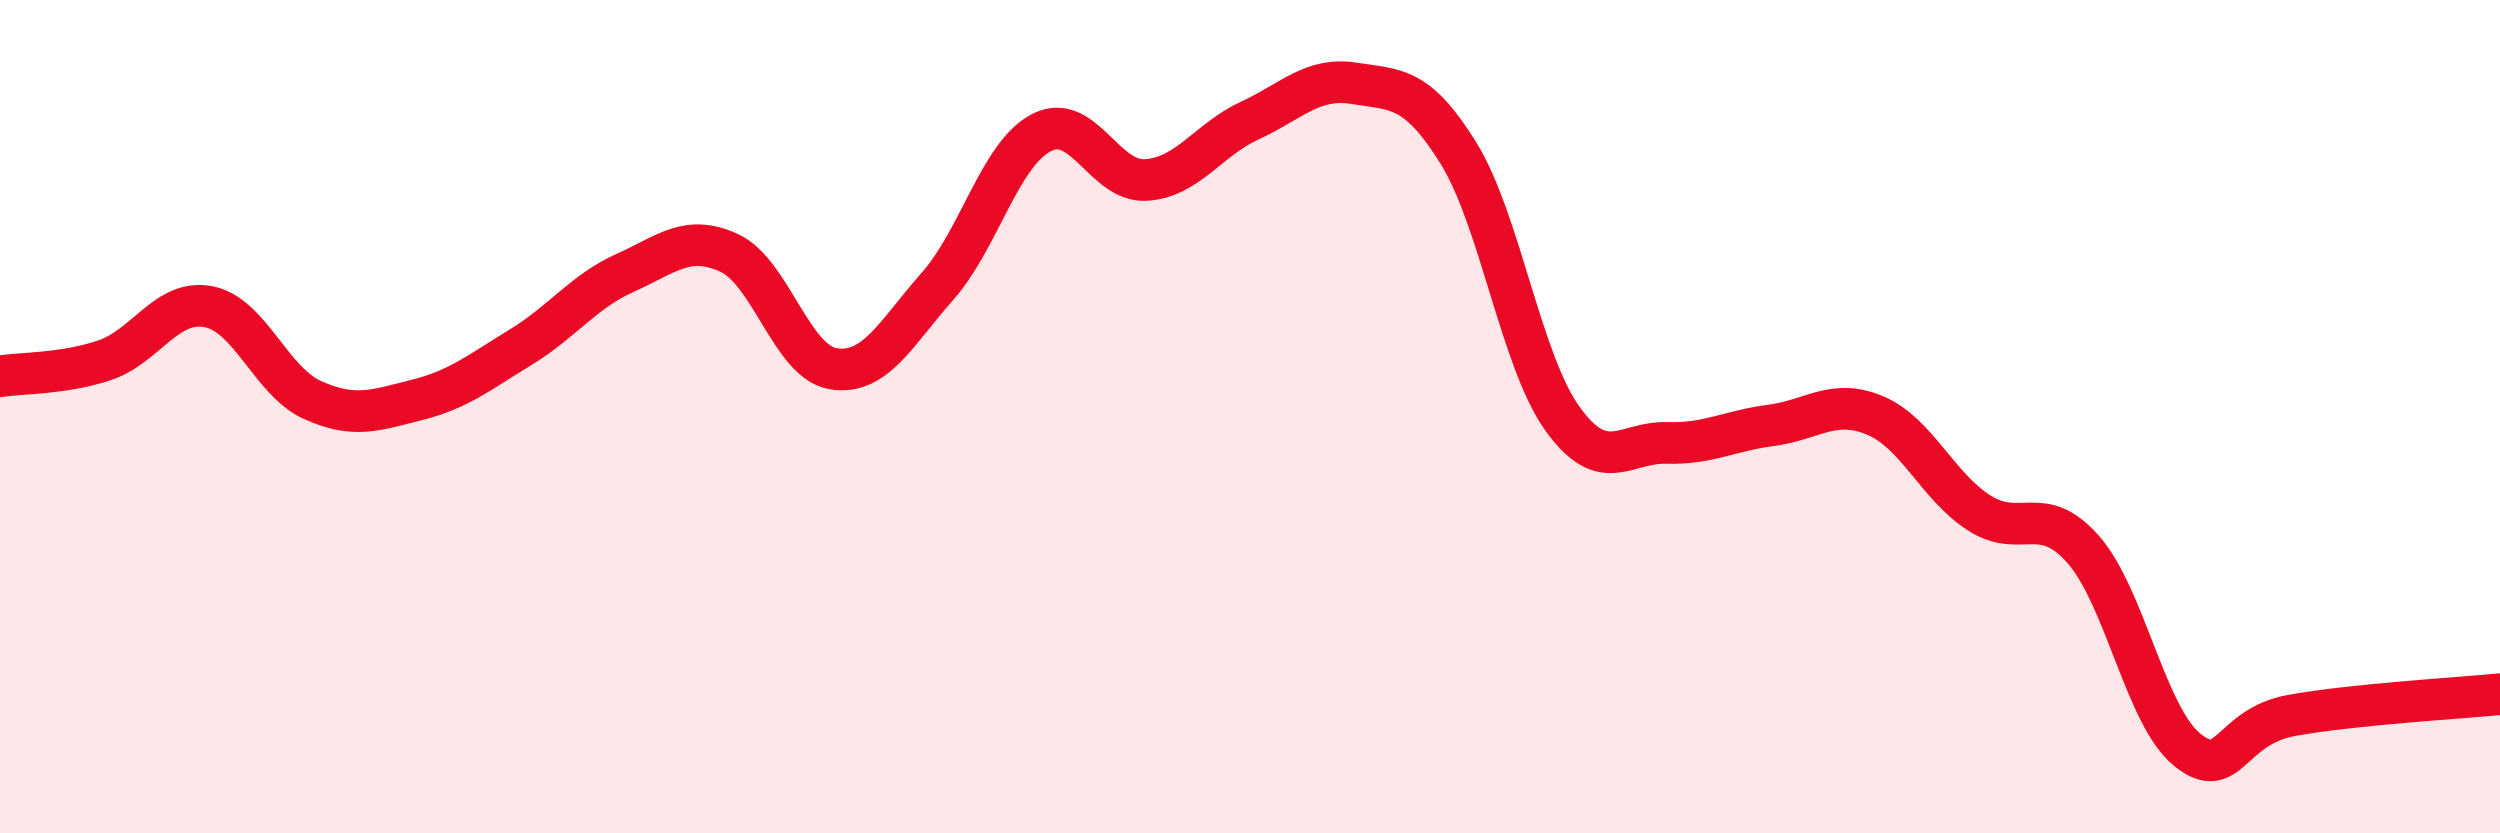
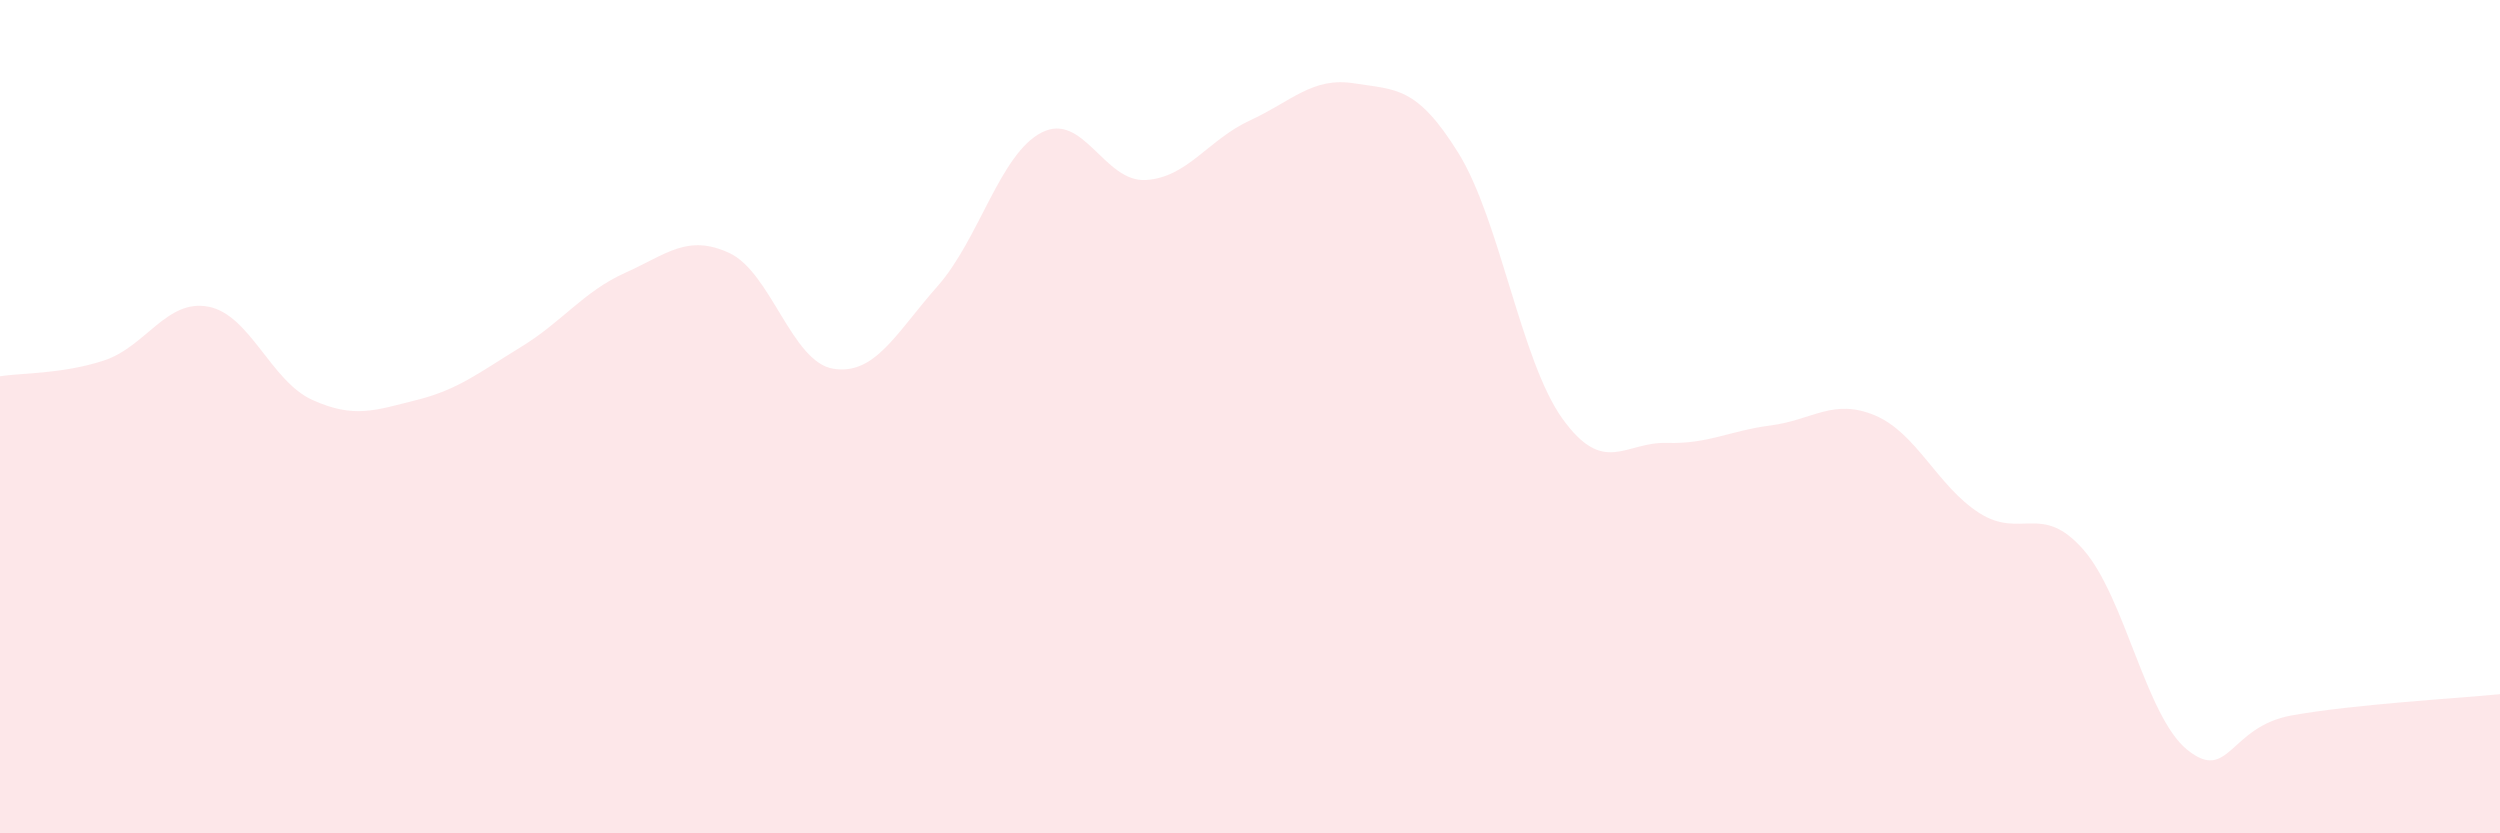
<svg xmlns="http://www.w3.org/2000/svg" width="60" height="20" viewBox="0 0 60 20">
  <path d="M 0,9.03 C 0.5,8.95 1.5,8.98 2.5,8.65 C 3.5,8.32 4,7.17 5,7.36 C 6,7.55 6.5,9.15 7.5,9.6 C 8.5,10.05 9,9.85 10,9.6 C 11,9.35 11.5,8.94 12.5,8.33 C 13.5,7.72 14,7 15,6.55 C 16,6.1 16.5,5.61 17.5,6.07 C 18.5,6.53 19,8.69 20,8.85 C 21,9.01 21.5,8 22.5,6.87 C 23.5,5.74 24,3.69 25,3.18 C 26,2.67 26.5,4.38 27.5,4.32 C 28.5,4.26 29,3.35 30,2.89 C 31,2.43 31.5,1.84 32.5,2 C 33.5,2.16 34,2.06 35,3.67 C 36,5.28 36.5,8.66 37.5,10.05 C 38.5,11.44 39,10.6 40,10.63 C 41,10.66 41.5,10.34 42.5,10.21 C 43.5,10.08 44,9.55 45,9.97 C 46,10.39 46.5,11.67 47.5,12.31 C 48.5,12.95 49,12.05 50,13.19 C 51,14.33 51.5,17.2 52.5,18 C 53.5,18.8 53.5,17.44 55,17.17 C 56.5,16.9 59,16.76 60,16.66L60 20L0 20Z" fill="#EB0A25" opacity="0.1" stroke-linecap="round" stroke-linejoin="round" />
-   <path d="M 0,9.03 C 0.5,8.95 1.5,8.98 2.5,8.65 C 3.5,8.32 4,7.17 5,7.36 C 6,7.55 6.5,9.15 7.5,9.6 C 8.5,10.05 9,9.85 10,9.6 C 11,9.35 11.5,8.94 12.5,8.33 C 13.5,7.72 14,7 15,6.55 C 16,6.1 16.5,5.61 17.5,6.07 C 18.5,6.53 19,8.69 20,8.85 C 21,9.01 21.5,8 22.5,6.87 C 23.5,5.74 24,3.69 25,3.18 C 26,2.67 26.5,4.38 27.5,4.32 C 28.5,4.26 29,3.35 30,2.89 C 31,2.43 31.5,1.84 32.5,2 C 33.5,2.16 34,2.06 35,3.67 C 36,5.28 36.5,8.66 37.5,10.05 C 38.5,11.44 39,10.6 40,10.63 C 41,10.66 41.5,10.34 42.5,10.21 C 43.5,10.08 44,9.55 45,9.97 C 46,10.39 46.5,11.67 47.5,12.31 C 48.5,12.95 49,12.05 50,13.19 C 51,14.33 51.5,17.2 52.5,18 C 53.5,18.8 53.5,17.44 55,17.17 C 56.5,16.9 59,16.76 60,16.66" stroke="#EB0A25" stroke-width="1" fill="none" stroke-linecap="round" stroke-linejoin="round" />
</svg>